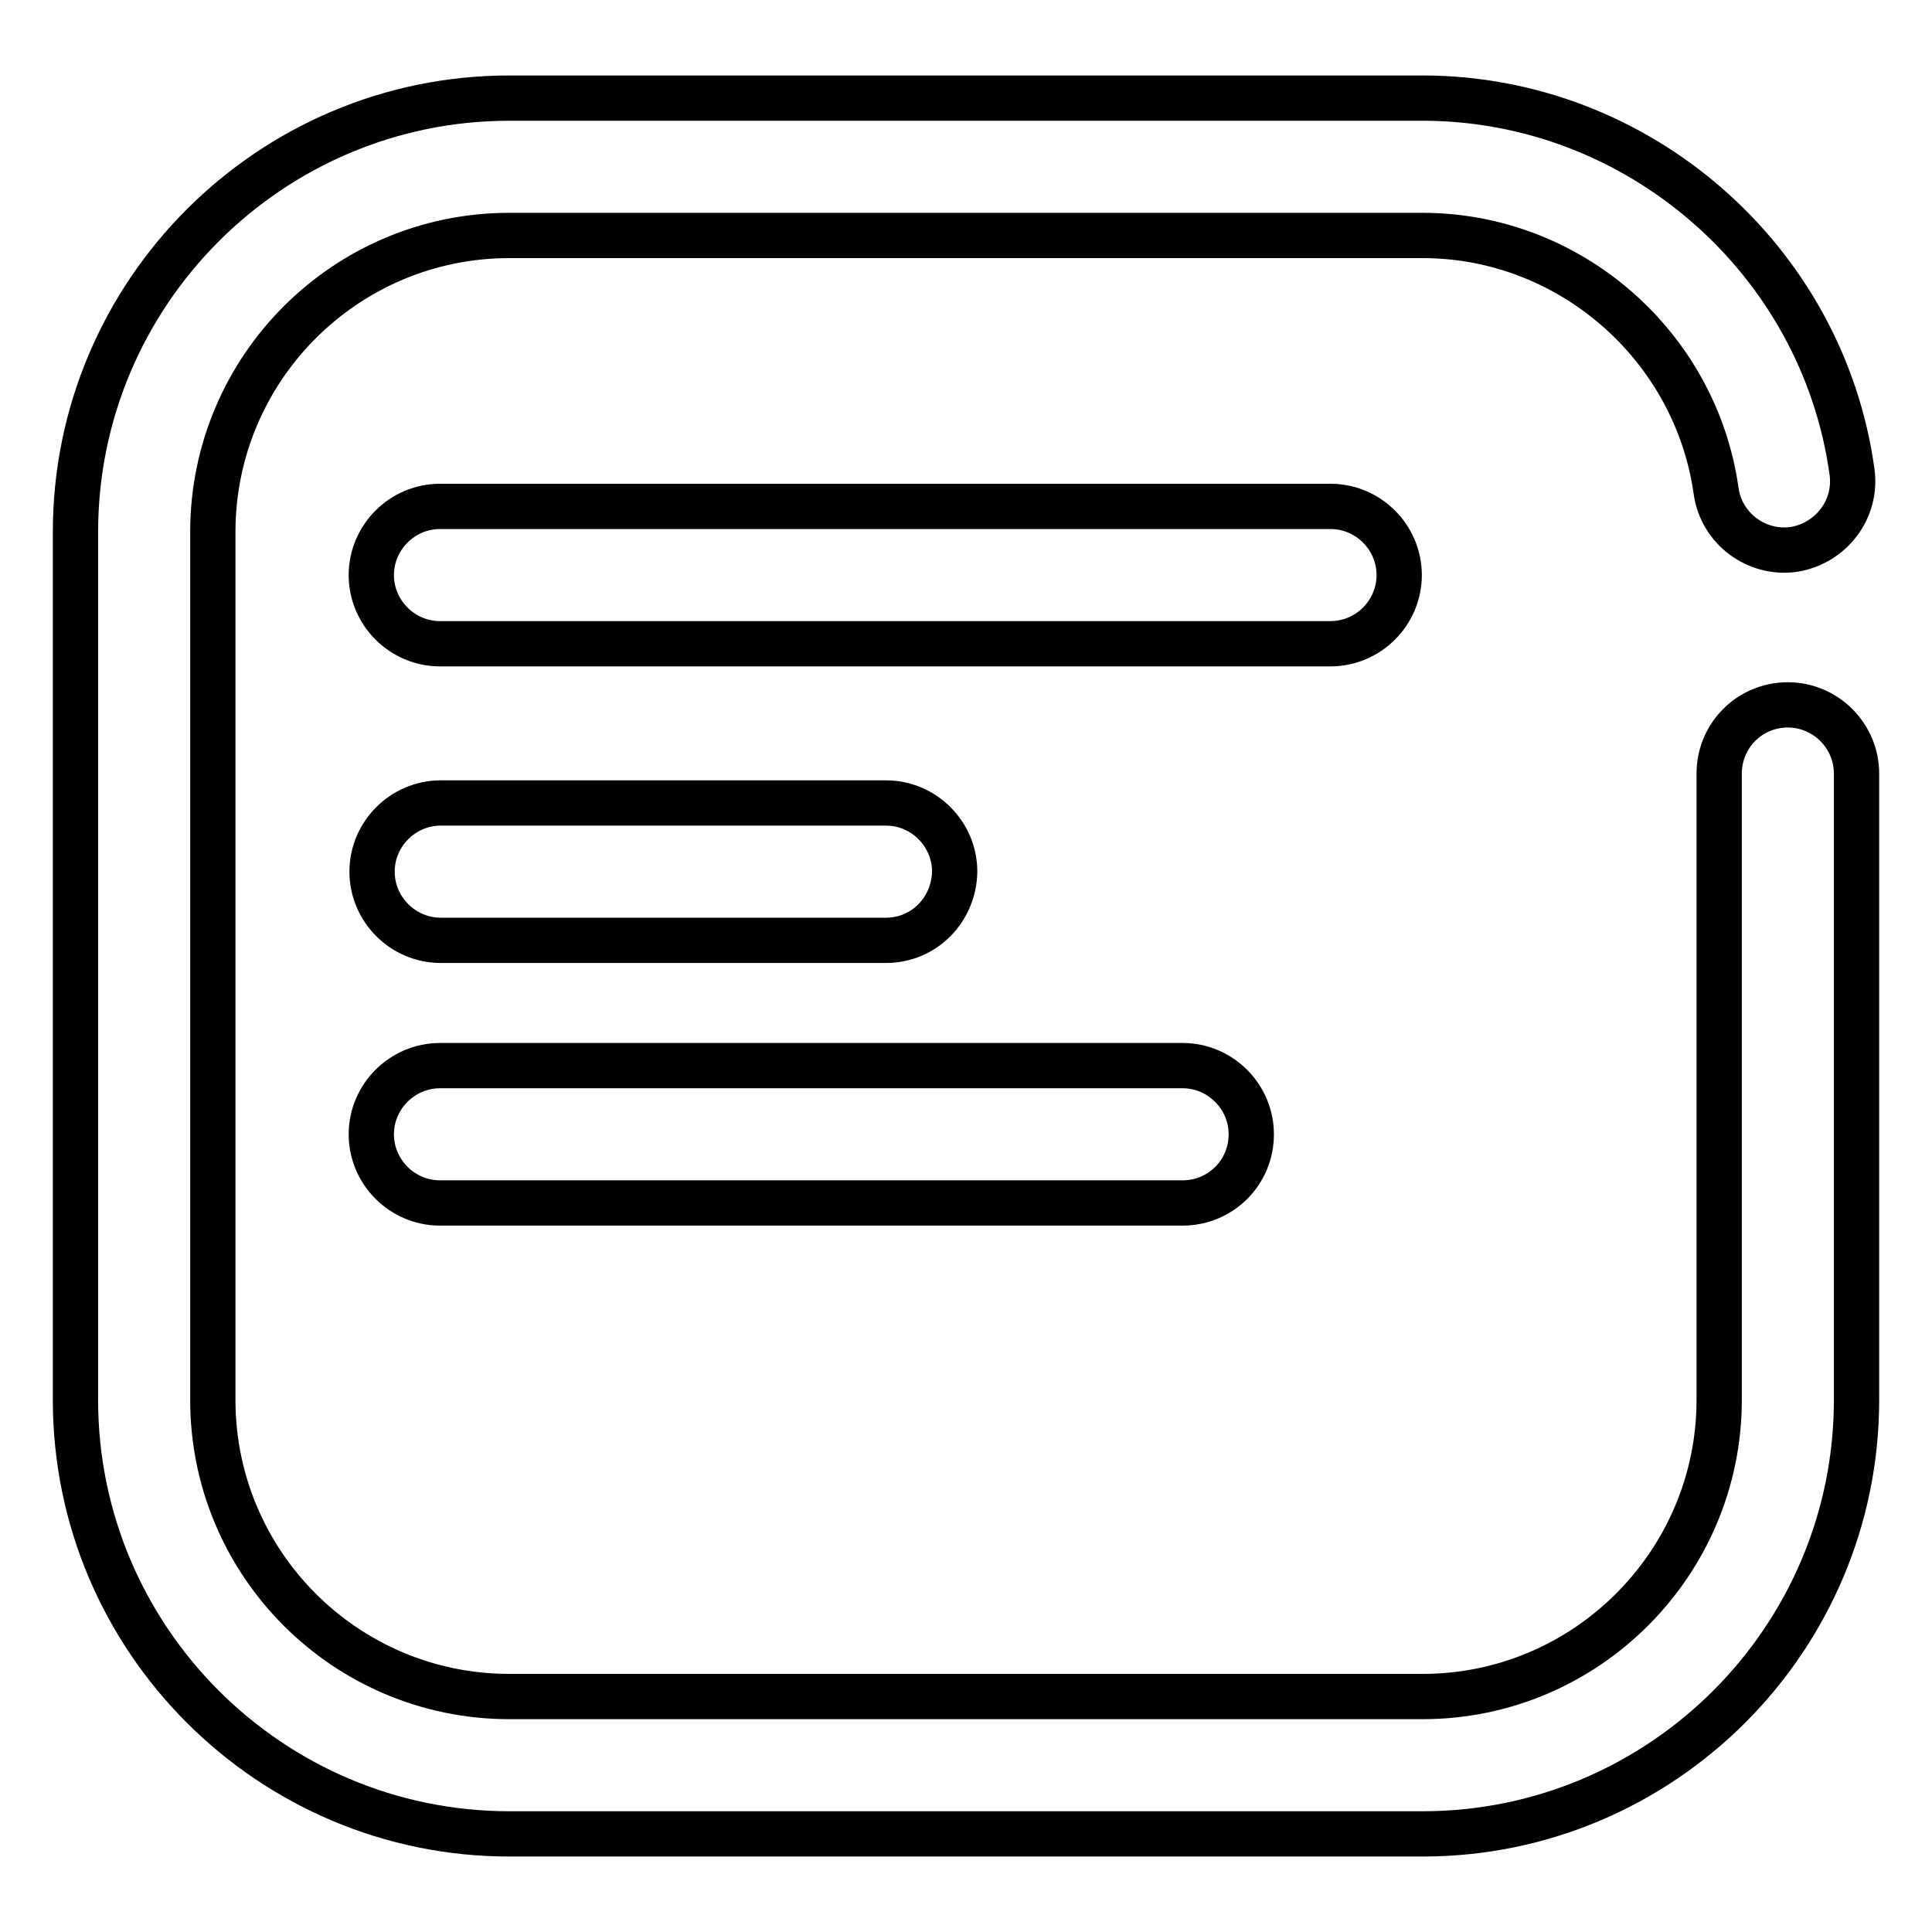
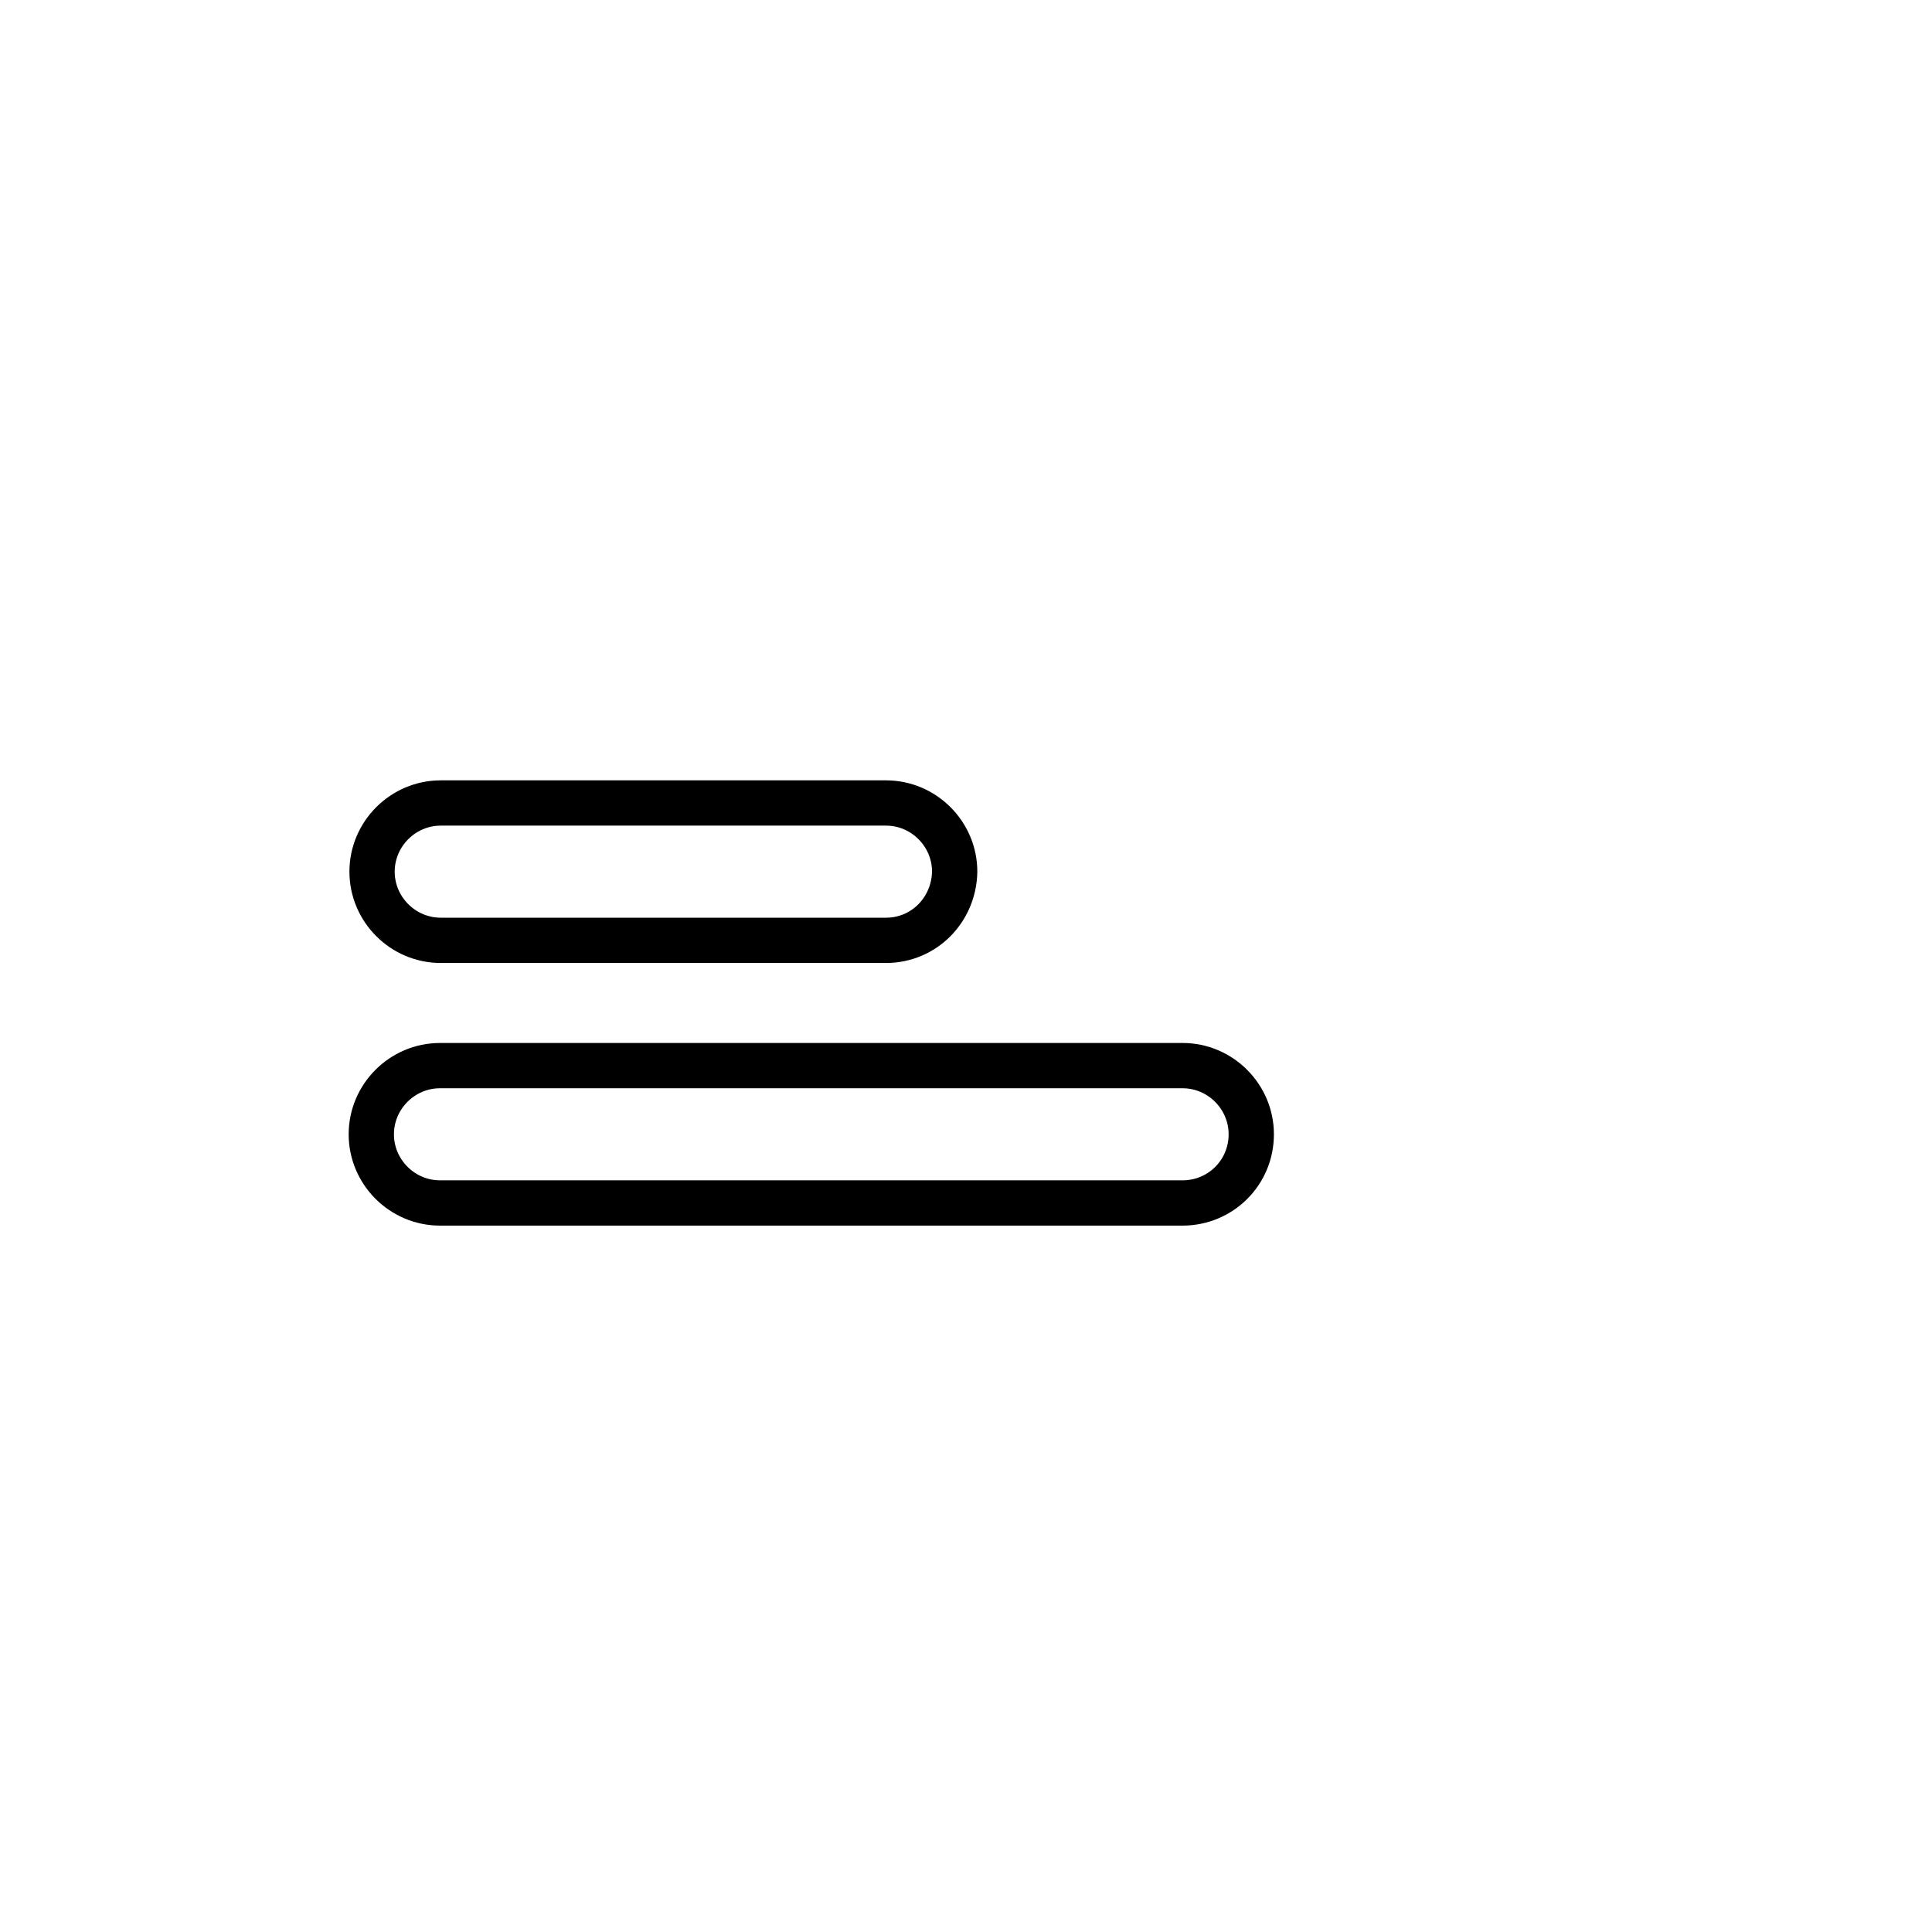
<svg xmlns="http://www.w3.org/2000/svg" version="1.1" x="0px" y="0px" viewBox="0 0 256 256" enable-background="new 0 0 256 256" xml:space="preserve">
  <g>
    <g>
-       <path stroke-width="6" fill-opacity="0" stroke="#000000" d="M176.3,85.3h-118c-5,0-9.1-4.1-9.1-9.1c0-5,4.1-9.1,9.1-9.1h118c5,0,9.1,4.1,9.1,9.1C185.4,81.2,181.3,85.3,176.3,85.3z" />
      <path stroke-width="6" fill-opacity="0" stroke="#000000" d="M117.4,124.6h-59c-5,0-9.1-4.1-9.1-9.1s4.1-9.1,9.1-9.1h59c5,0,9.1,4.1,9.1,9.1C126.4,120.6,122.4,124.6,117.4,124.6z" />
      <path stroke-width="6" fill-opacity="0" stroke="#000000" d="M156.7,159.4H58.3c-5,0-9.1-4.1-9.1-9.1c0-5,4.1-9.1,9.1-9.1h98.4c5,0,9.1,4.1,9.1,9.1C165.8,155.4,161.7,159.4,156.7,159.4z" />
-       <path stroke-width="6" fill-opacity="0" stroke="#000000" d="M188.5,243h-121C35.8,243,10,217.2,10,185.5v-115C10,38.8,35.8,13,67.5,13h121c28.5,0,53,21.3,56.9,49.5c0.7,5-2.8,9.5-7.7,10.3c-5,0.7-9.6-2.8-10.3-7.7c-2.7-19.3-19.4-33.9-38.9-33.9h-121c-21.7,0-39.3,17.6-39.3,39.3v115c0,21.7,17.6,39.3,39.3,39.3h121c21.7,0,39.3-17.7,39.3-39.3v-83c0-5,4-9.1,9.1-9.1c5,0,9.1,4.1,9.1,9.1v83C246,217.2,220.2,243,188.5,243z" />
    </g>
  </g>
</svg>